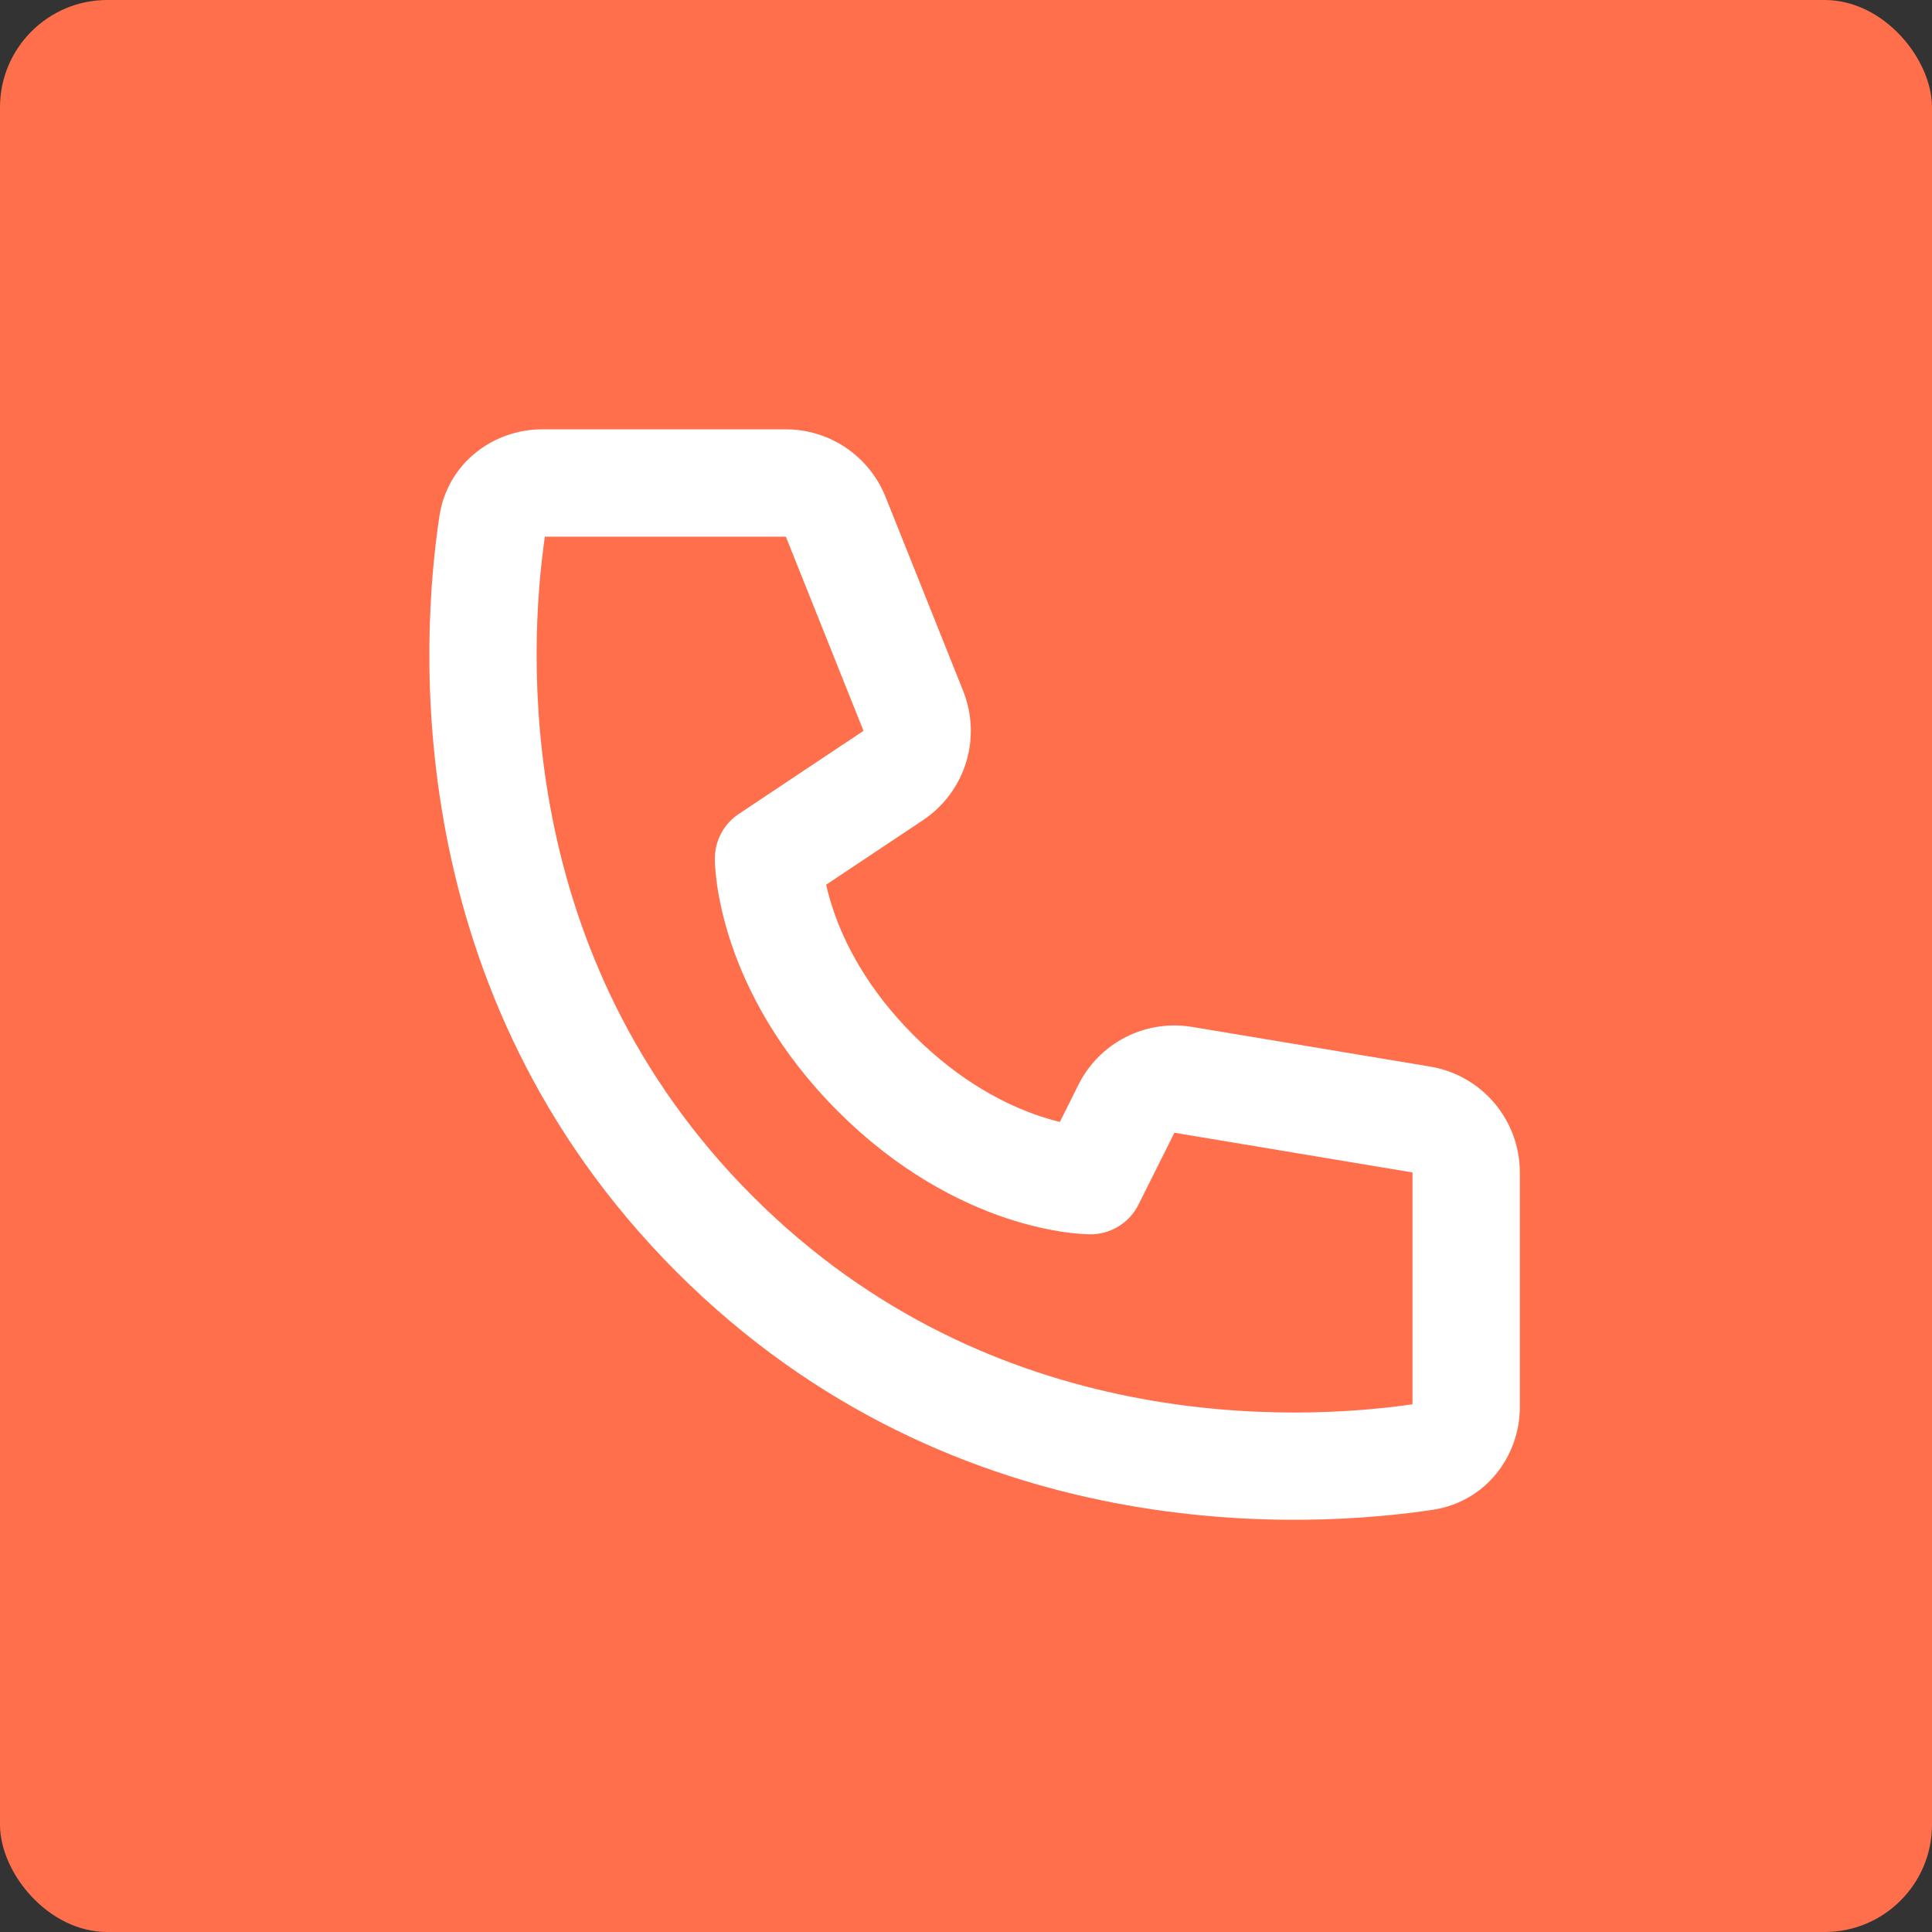
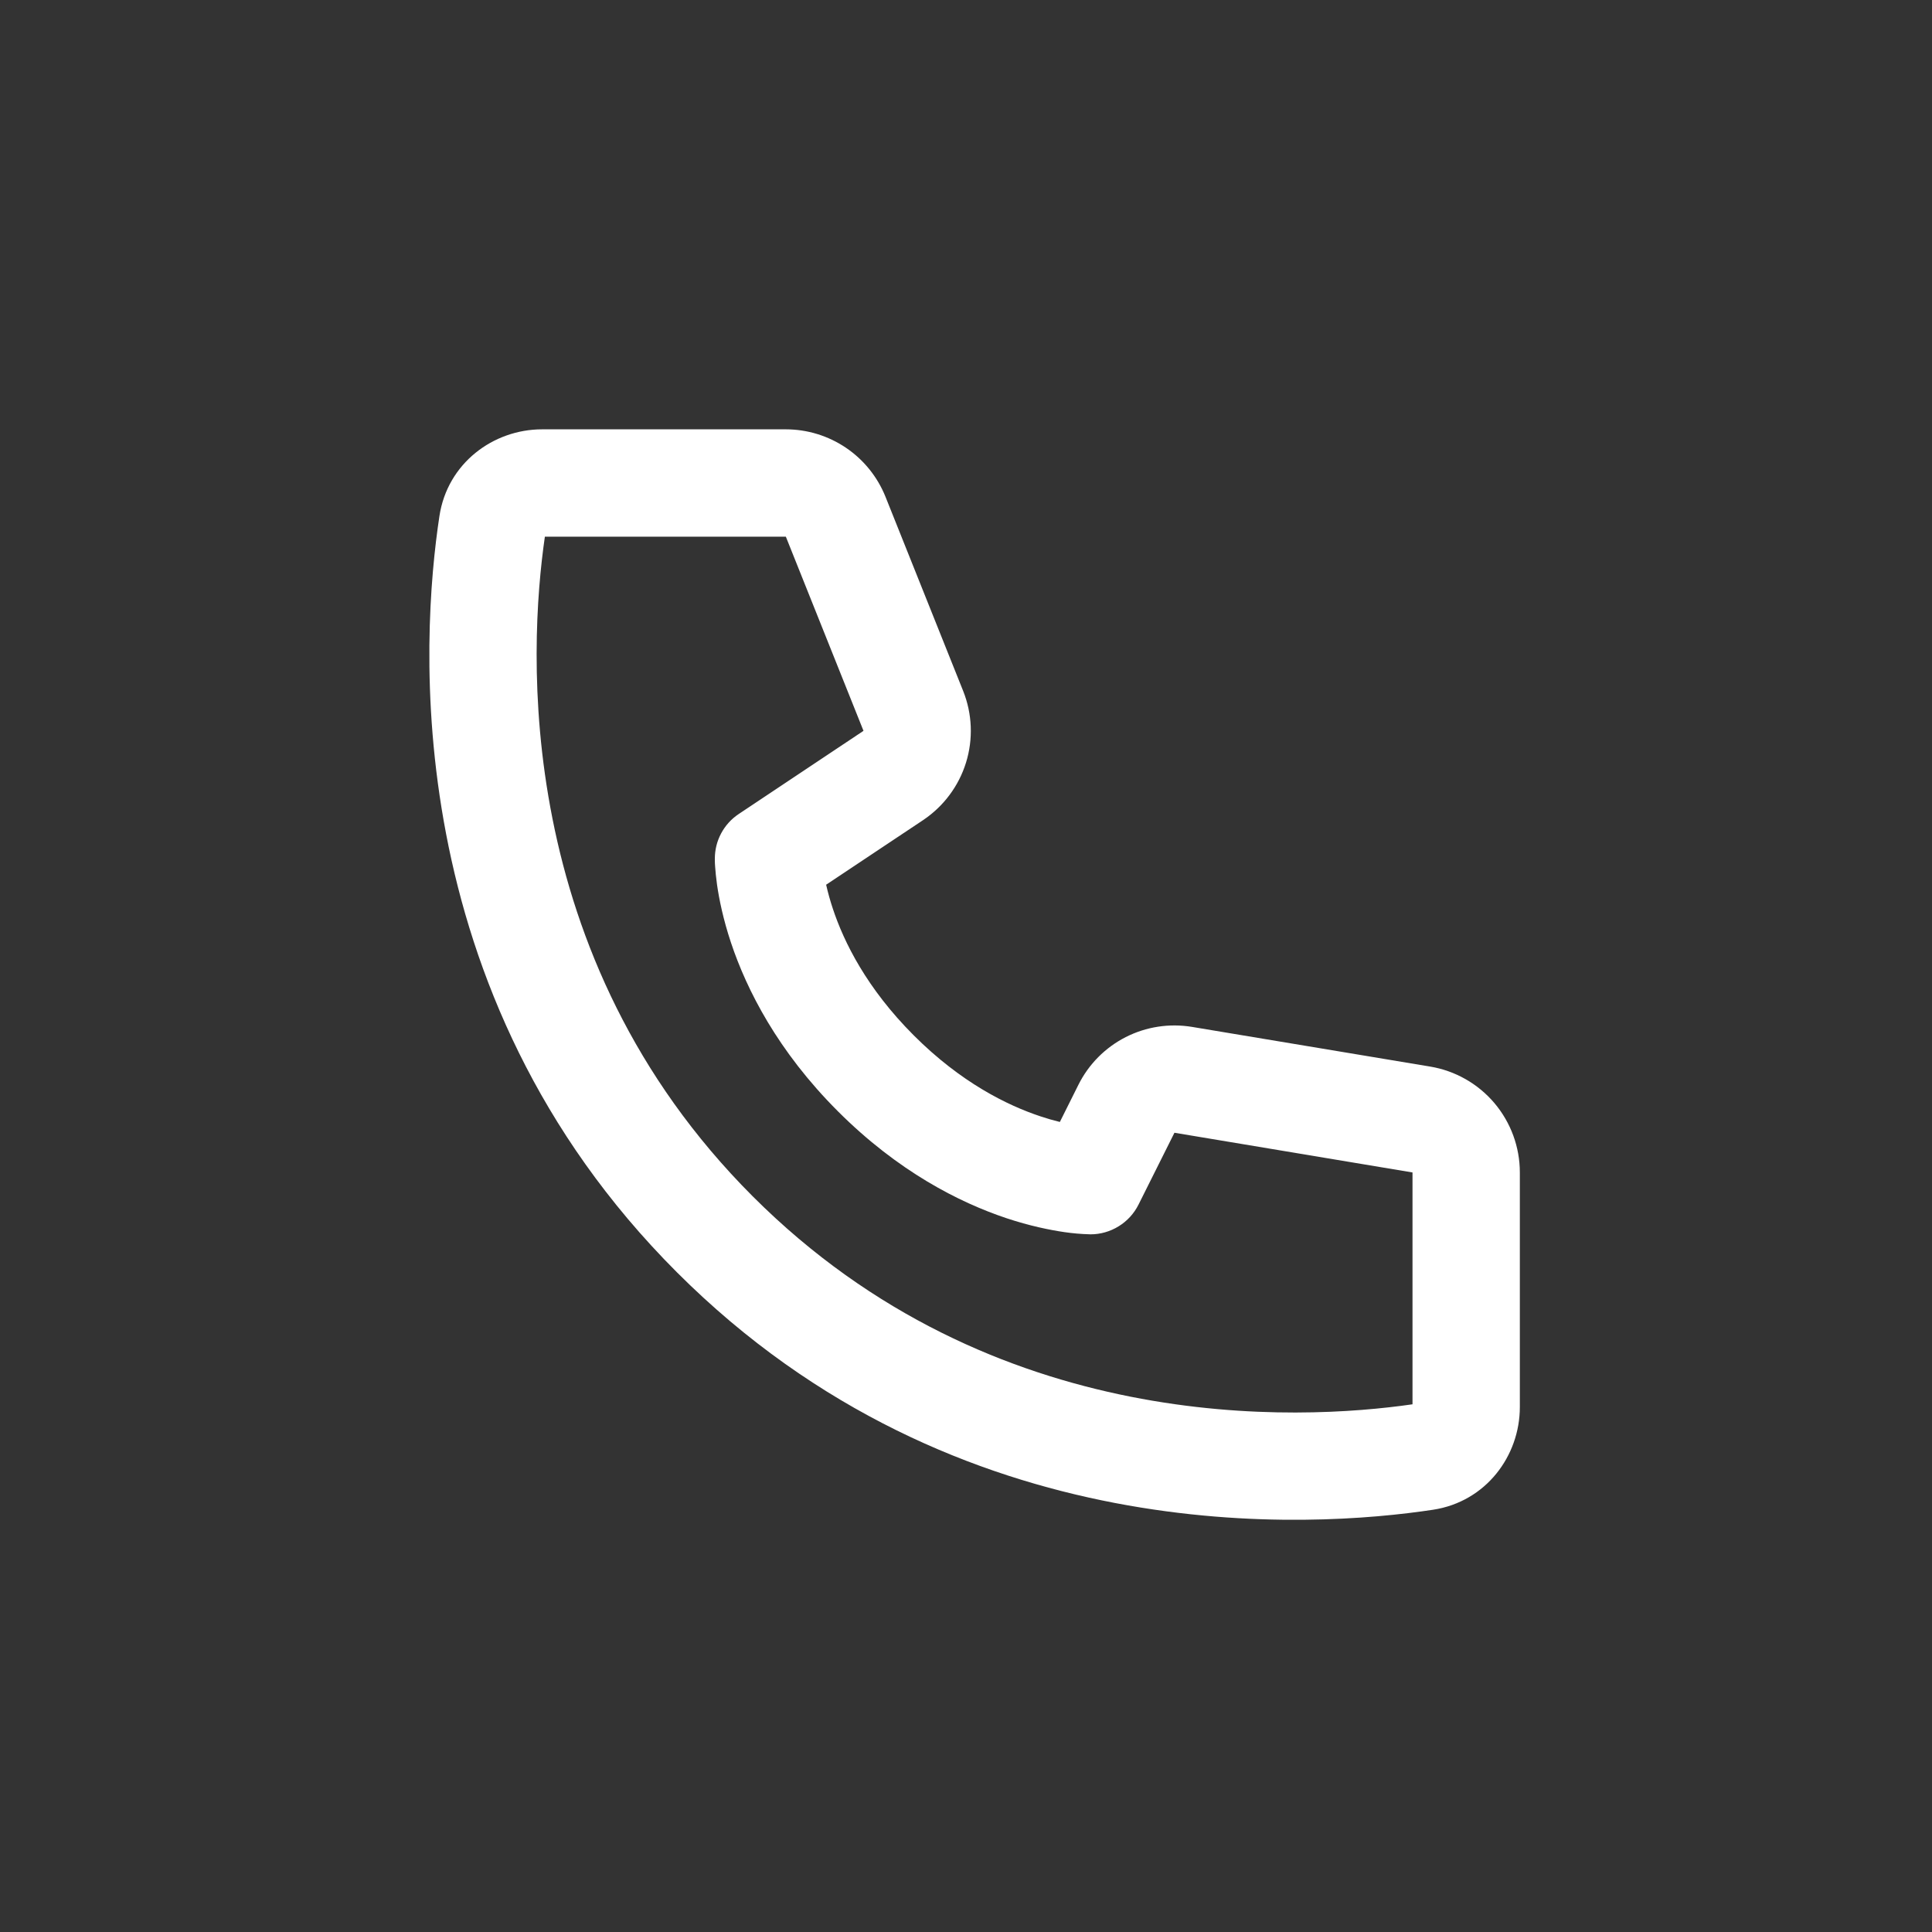
<svg xmlns="http://www.w3.org/2000/svg" width="36" height="36" viewBox="0 0 36 36" fill="none">
  <rect x="0" y="0" width="36" height="36" fill="#333333" stroke="none" />
-   <rect width="36" height="36" rx="2" fill="#FF6F4C" />
  <path d="M10.153 10H14.643L16.09 13.618L13.765 15.168C13.628 15.259 13.515 15.383 13.438 15.528C13.36 15.673 13.32 15.835 13.32 16C13.323 16.094 13.32 16.001 13.32 16.001V16.022C13.32 16.067 13.322 16.111 13.326 16.156C13.331 16.239 13.343 16.349 13.361 16.486C13.4 16.756 13.475 17.128 13.621 17.566C13.915 18.446 14.491 19.585 15.613 20.707C16.735 21.829 17.874 22.405 18.753 22.699C19.192 22.845 19.563 22.919 19.835 22.959C19.988 22.981 20.143 22.995 20.298 22.999L20.311 23H20.319C20.319 23 20.431 22.994 20.32 23C20.505 23 20.687 22.948 20.845 22.85C21.003 22.753 21.131 22.613 21.214 22.447L21.884 21.107L26.32 21.847V26.167C24.209 26.472 18.507 26.773 14.027 22.293C9.547 17.813 9.847 12.11 10.153 10ZM15.393 16.486L17.2 15.282C17.581 15.027 17.864 14.649 18 14.211C18.136 13.773 18.117 13.301 17.947 12.875L16.5 9.257C16.351 8.886 16.095 8.568 15.764 8.344C15.433 8.12 15.042 8 14.643 8H10.101C9.192 8 8.337 8.631 8.188 9.617C7.848 11.859 7.387 18.481 12.613 23.707C17.839 28.933 24.461 28.471 26.703 28.132C27.689 27.982 28.32 27.128 28.32 26.219V21.847C28.32 21.374 28.152 20.916 27.846 20.554C27.54 20.193 27.116 19.952 26.649 19.874L22.213 19.135C21.791 19.065 21.357 19.131 20.976 19.325C20.595 19.519 20.286 19.83 20.095 20.213L19.749 20.906C19.626 20.876 19.505 20.841 19.386 20.801C18.766 20.595 17.905 20.171 17.027 19.293C16.149 18.415 15.725 17.554 15.519 16.933C15.47 16.786 15.428 16.637 15.394 16.486H15.393Z" fill="white" />
</svg>